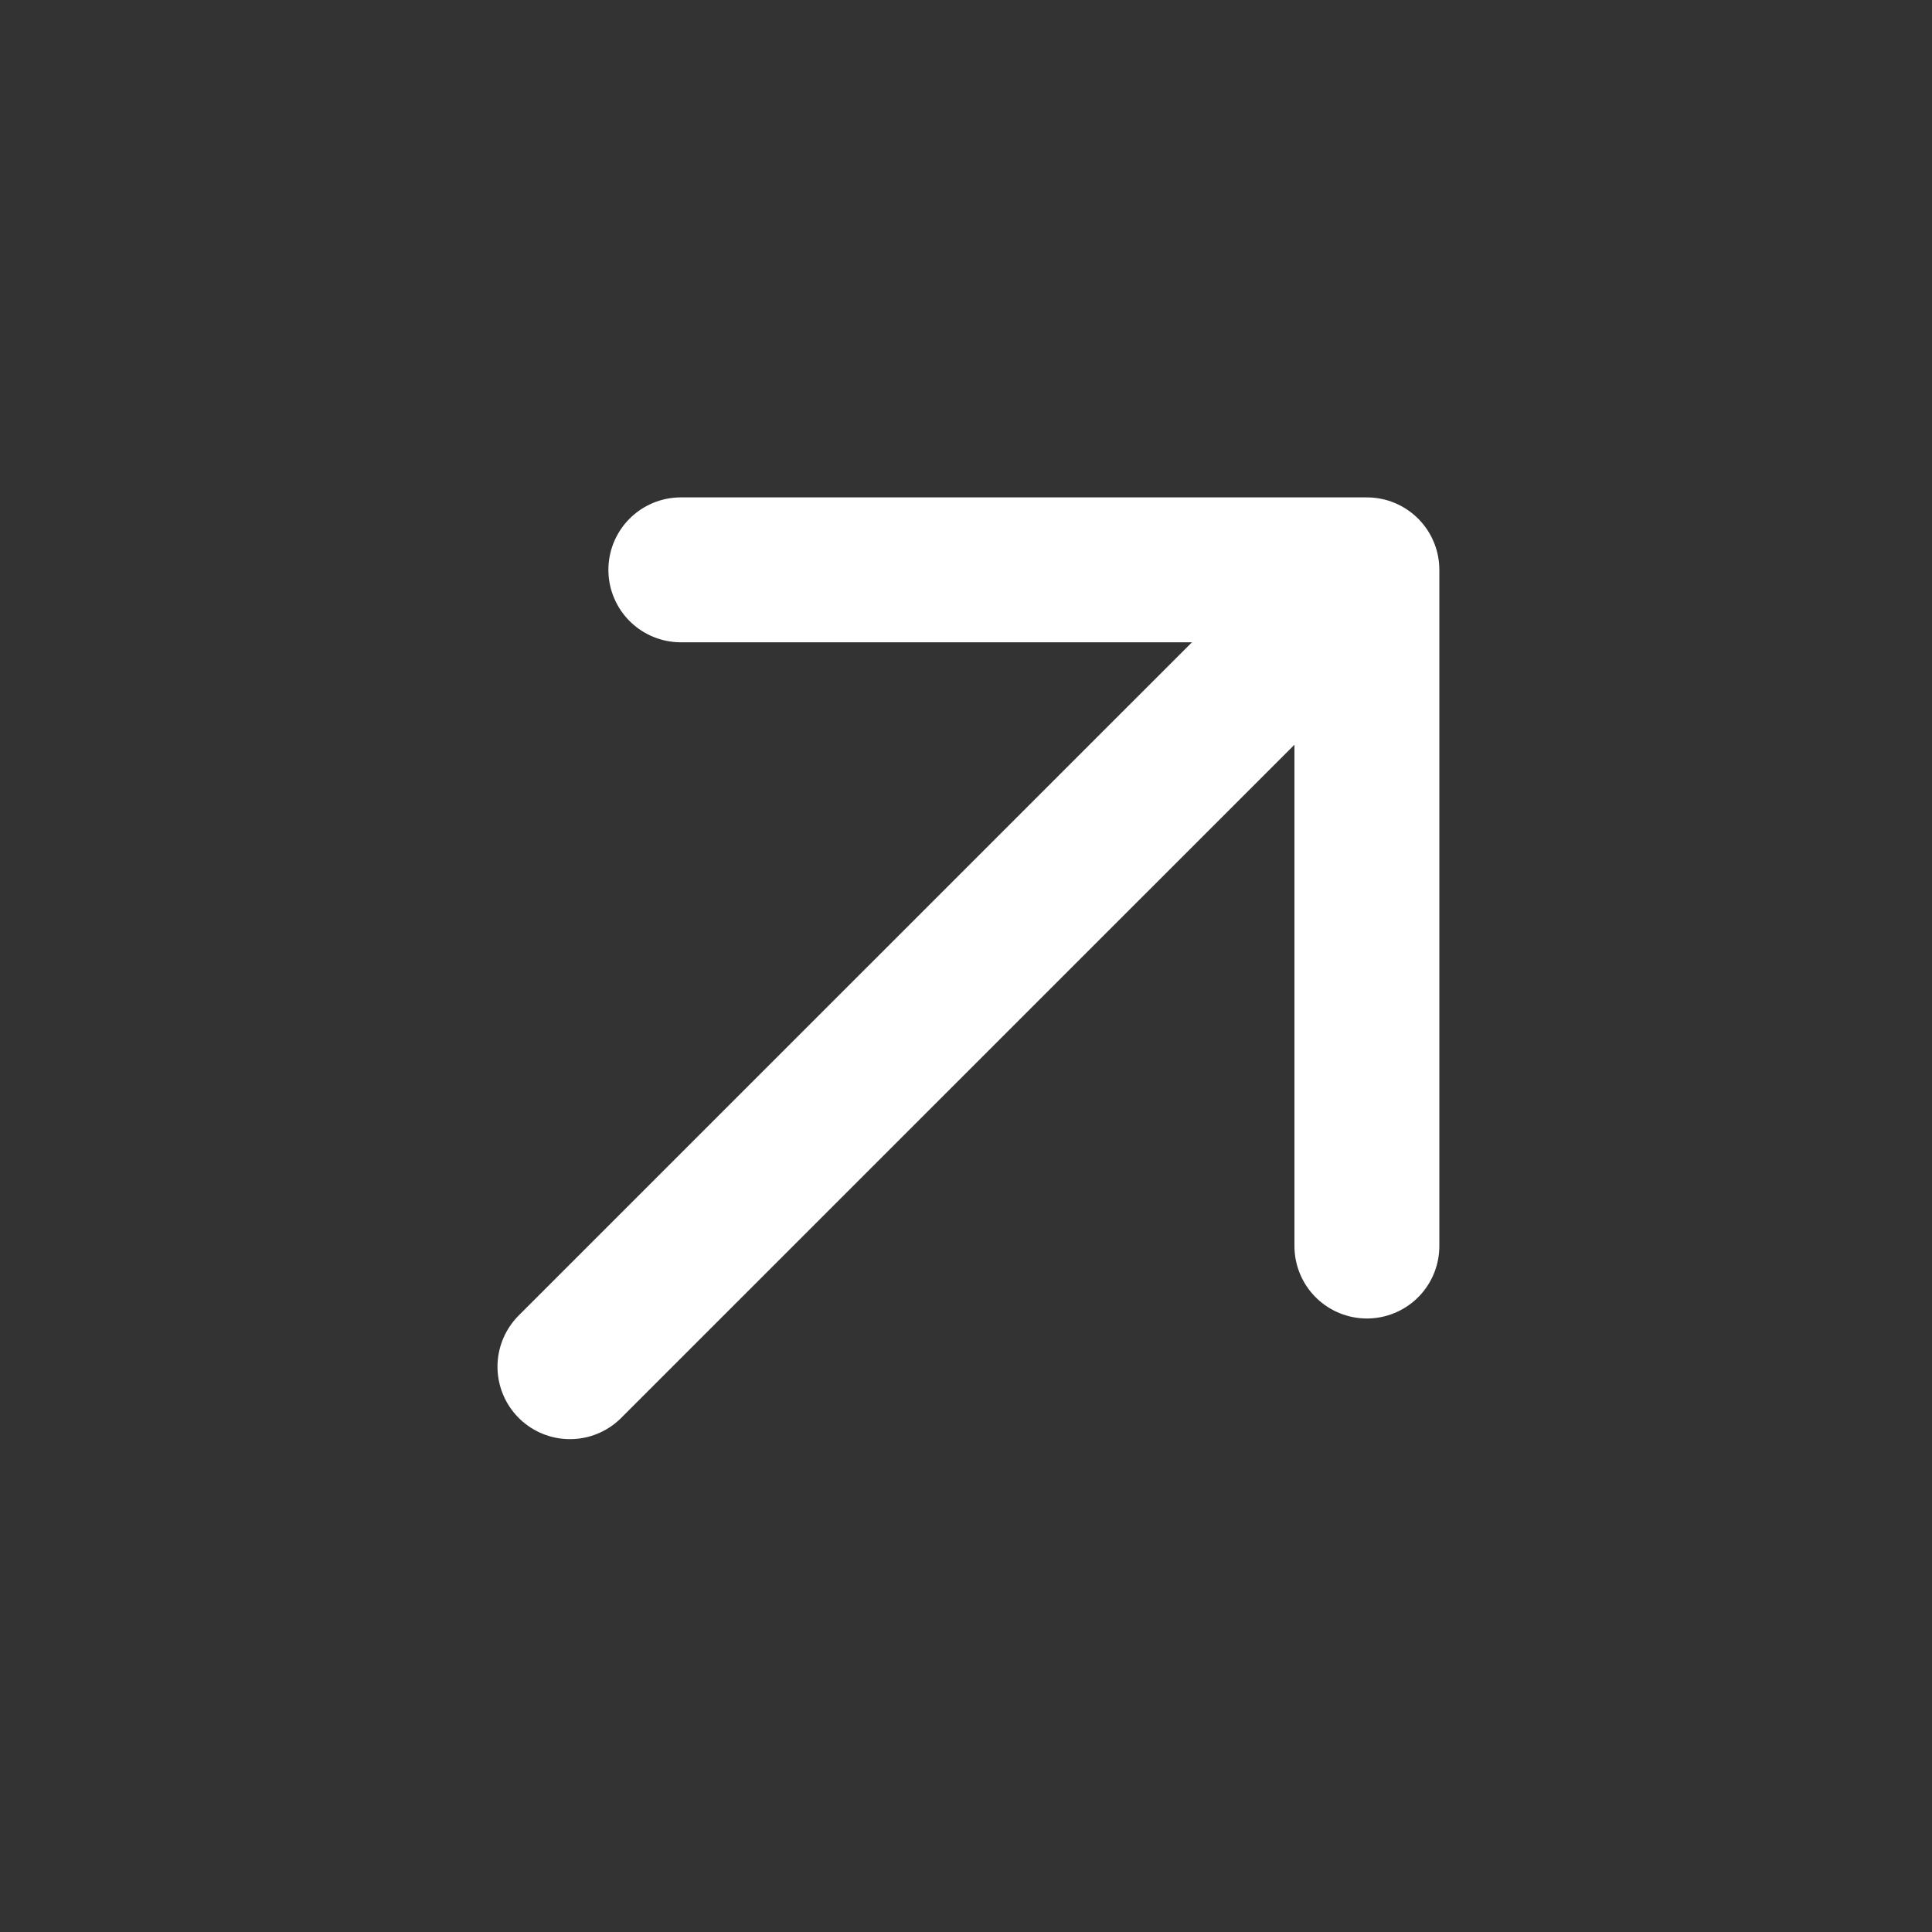
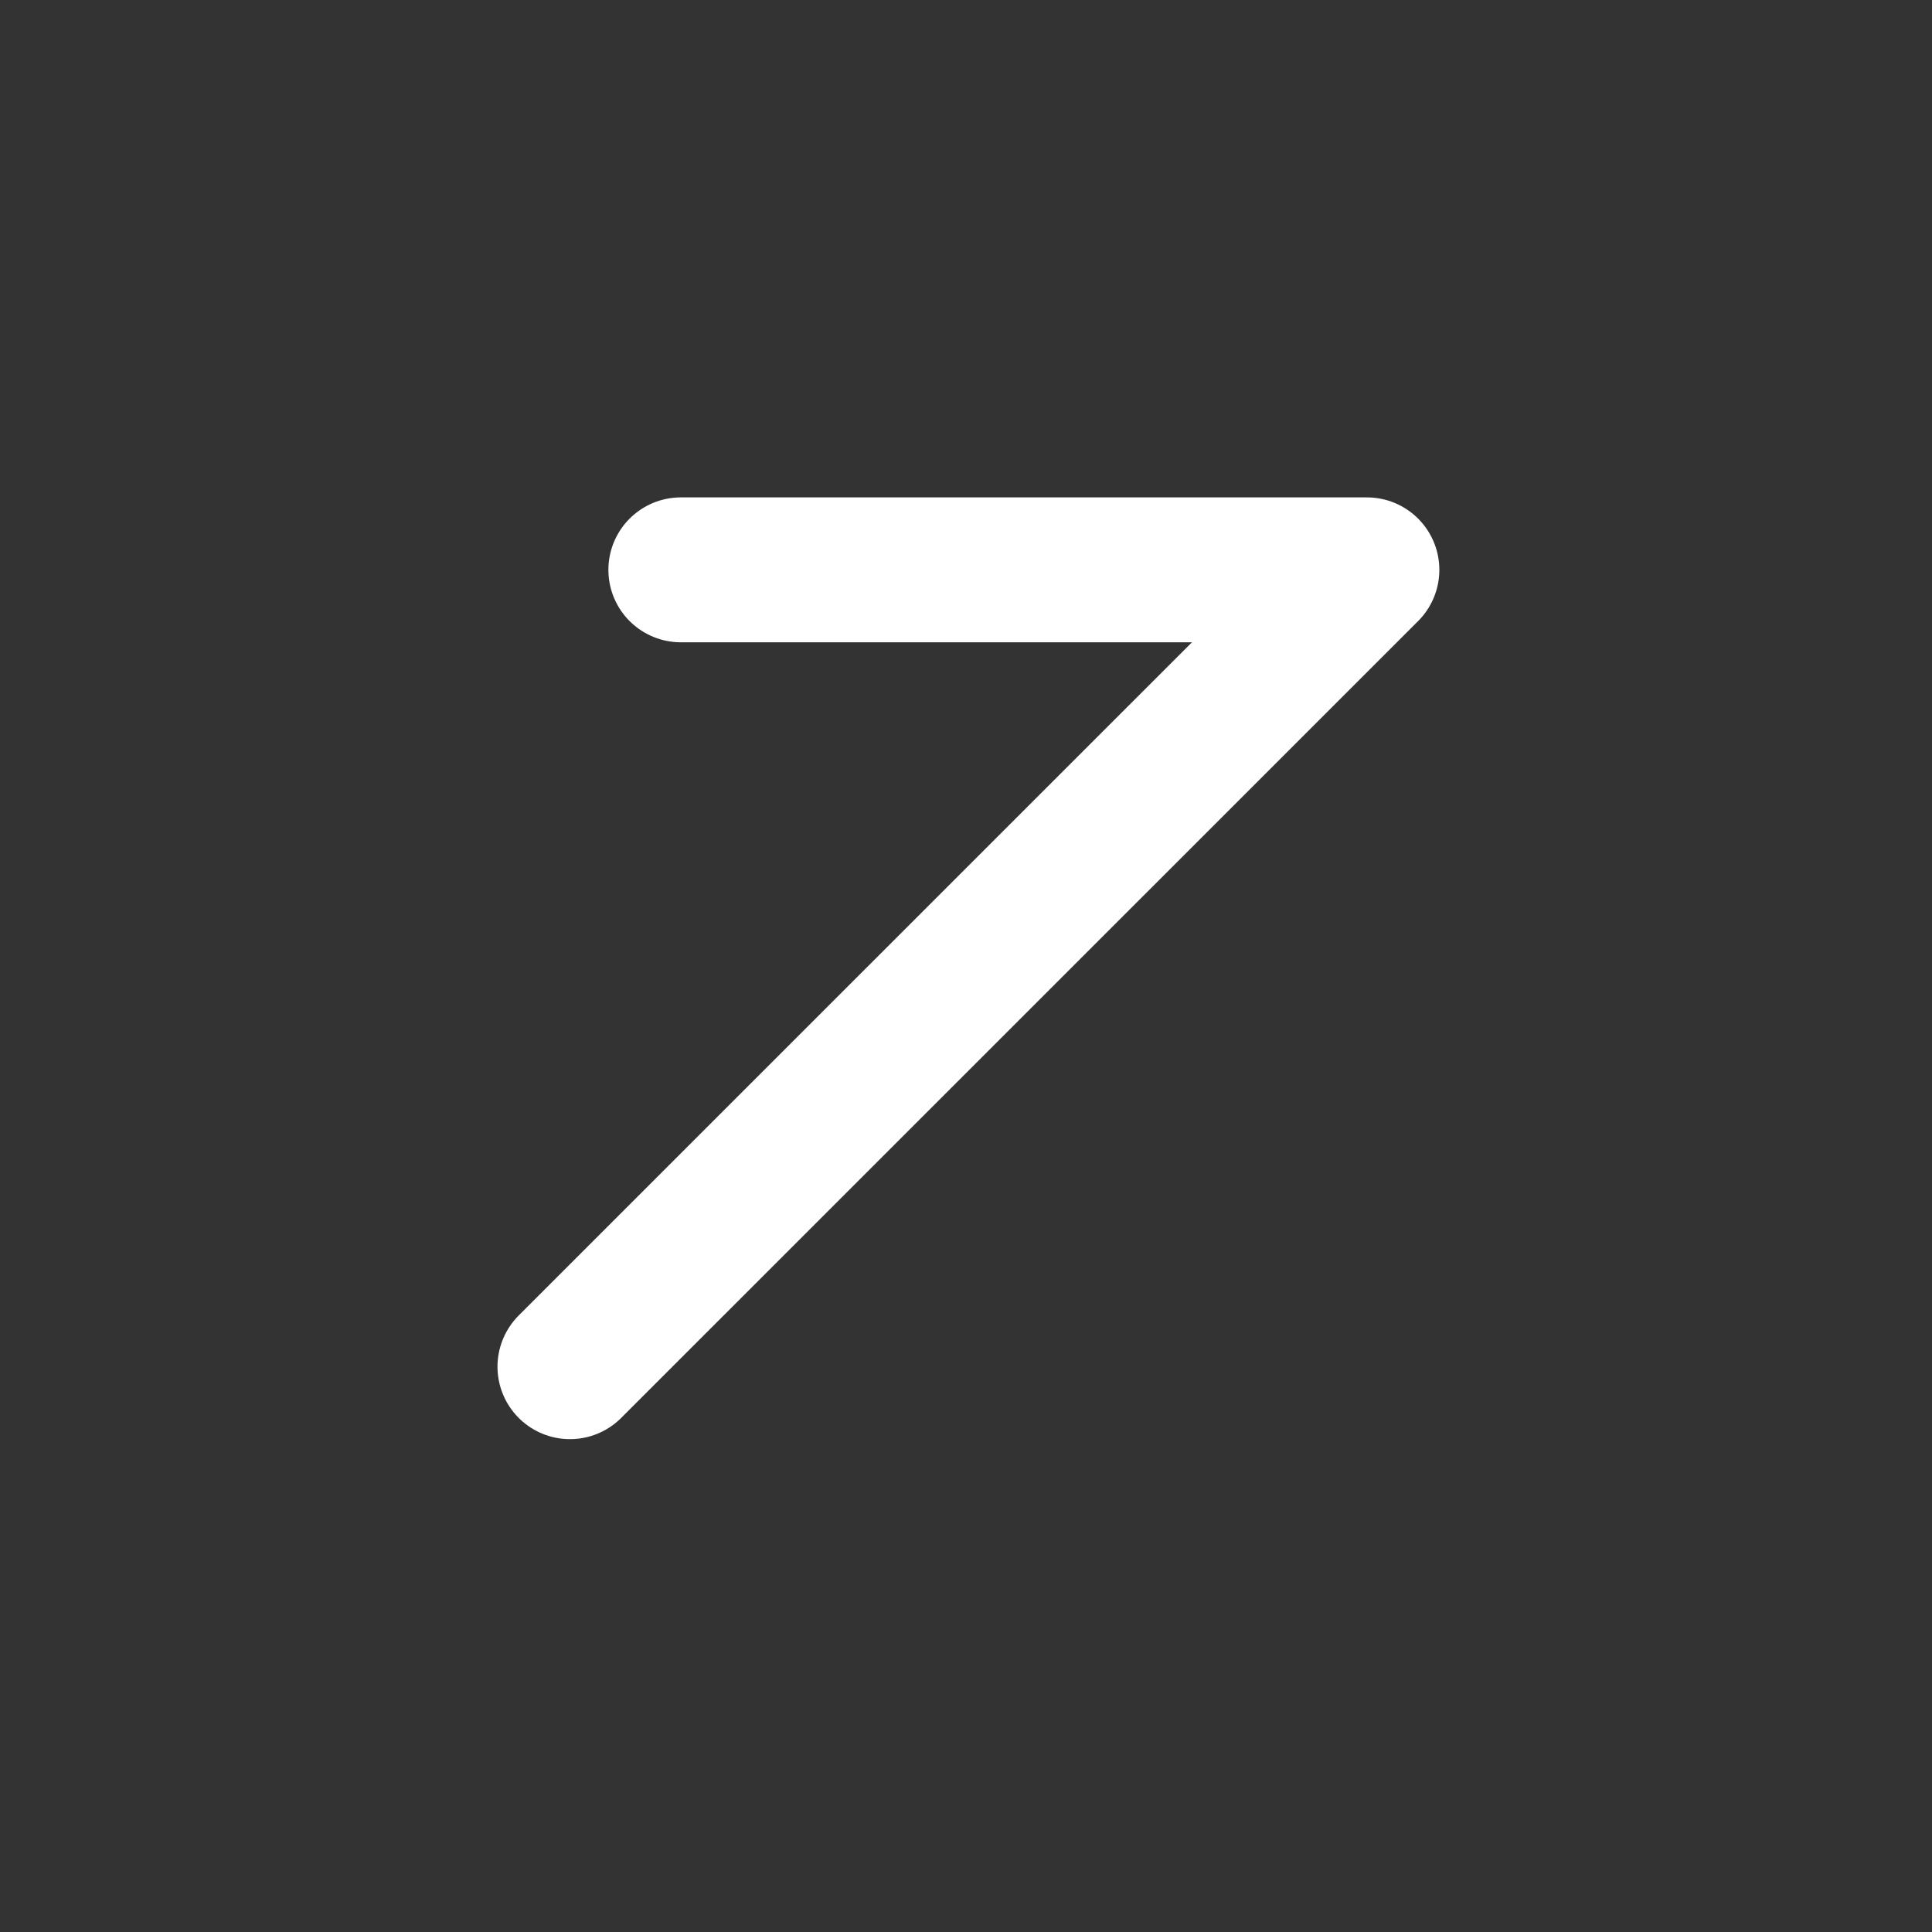
<svg xmlns="http://www.w3.org/2000/svg" width="20" height="20" viewBox="0 0 20 20" fill="none">
  <rect x="0" y="0" width="20" height="20" fill="#333333" stroke="none" />
  <g id="arrow-up-right">
-     <path id="Icon" d="M7.048 5.899L14.15 5.899M14.15 5.899L14.15 12.899M14.15 5.899L5.9 14.148" stroke="white" stroke-width="1.5" stroke-linecap="round" stroke-linejoin="round" />
+     <path id="Icon" d="M7.048 5.899L14.15 5.899M14.15 5.899M14.15 5.899L5.9 14.148" stroke="white" stroke-width="1.5" stroke-linecap="round" stroke-linejoin="round" />
  </g>
</svg>